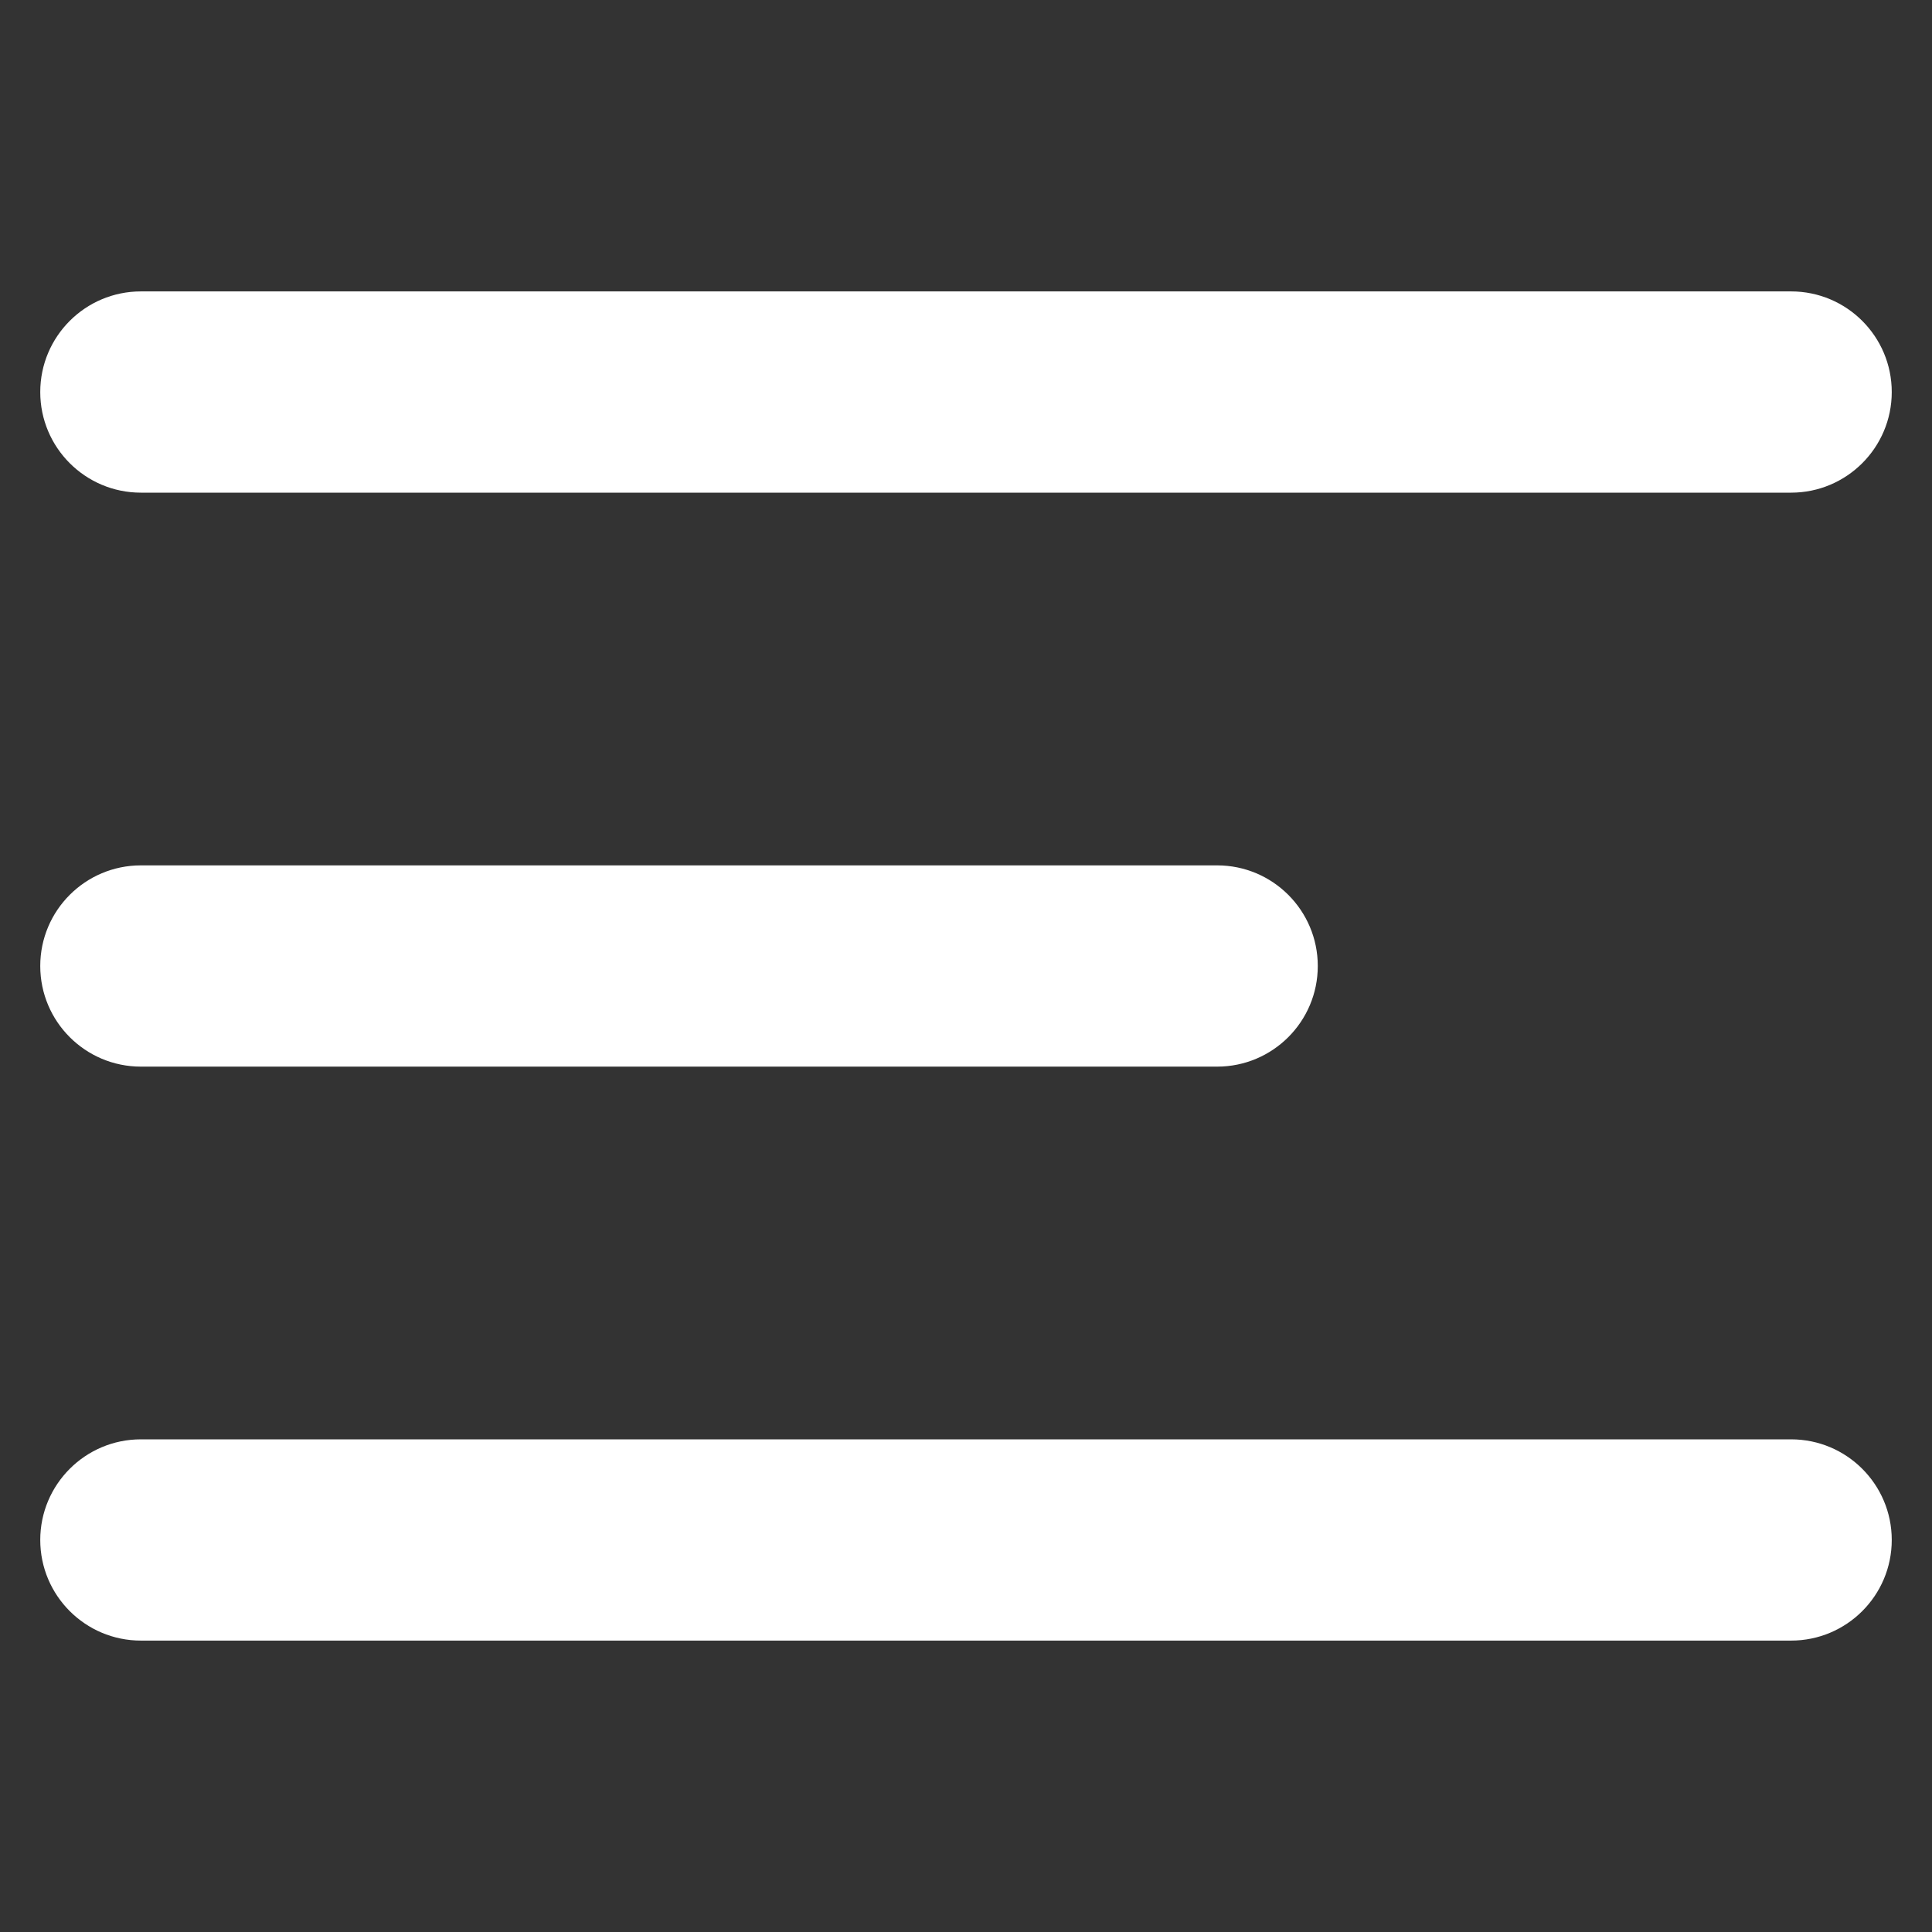
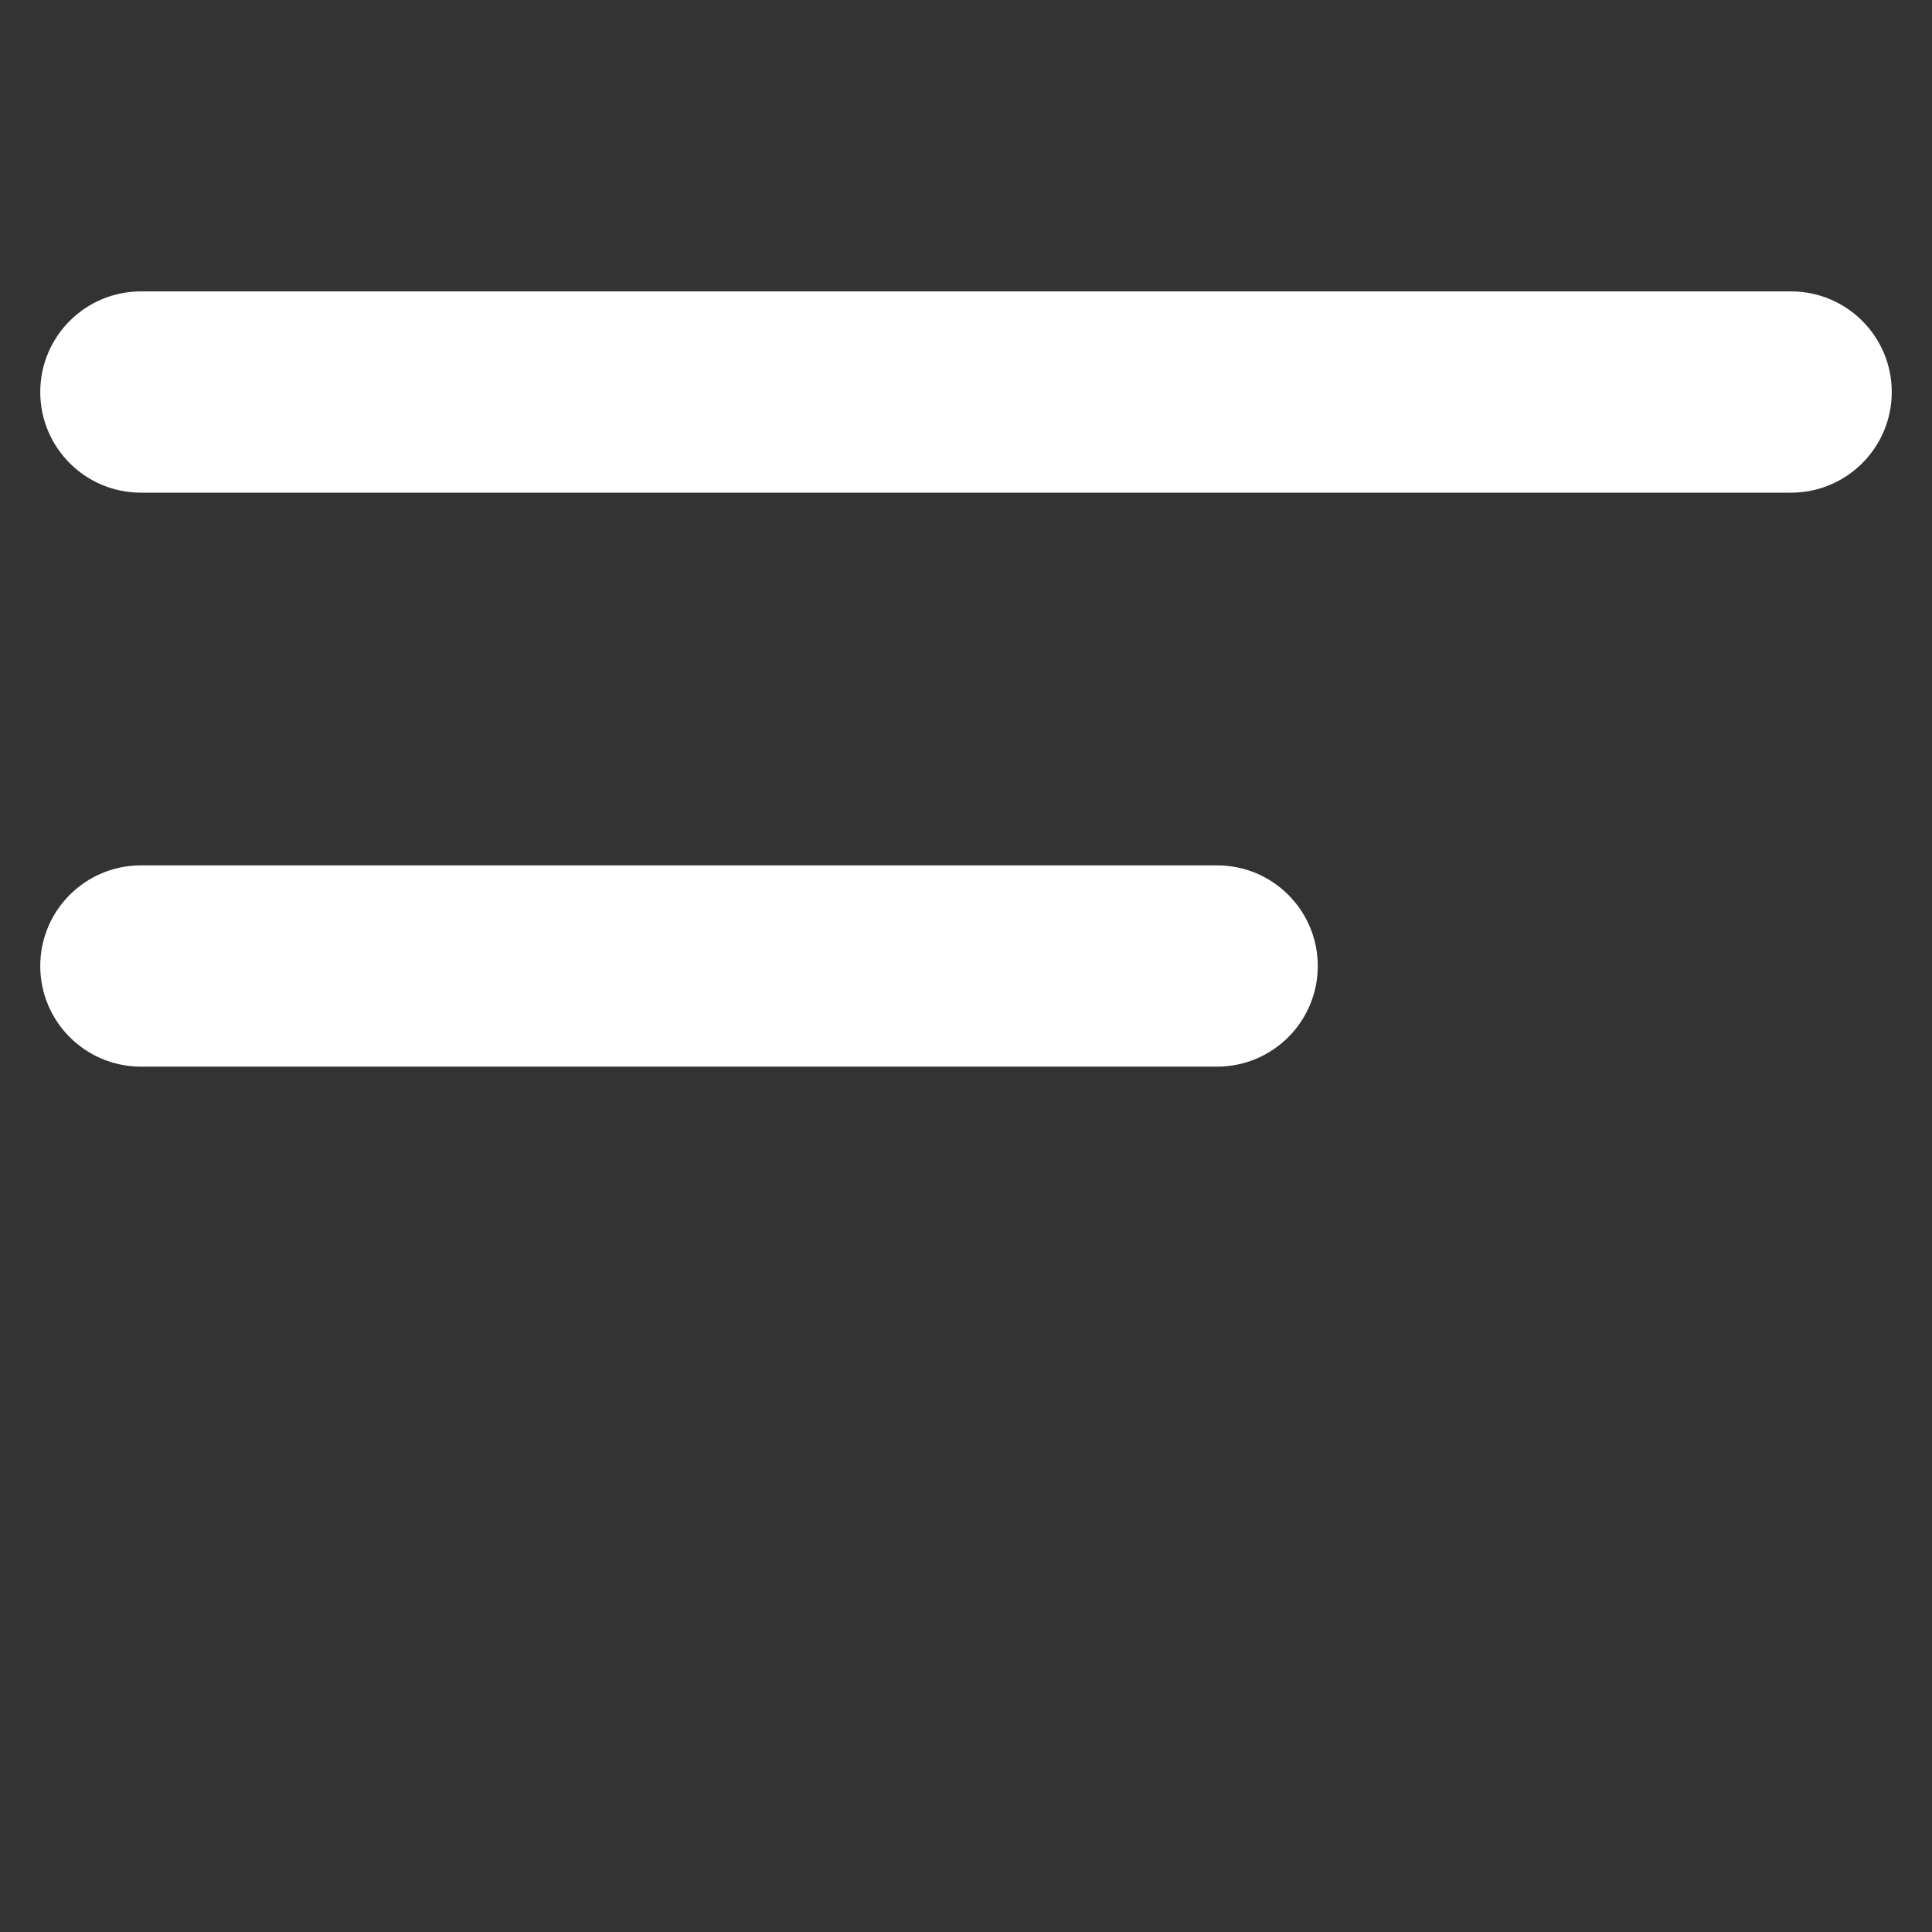
<svg xmlns="http://www.w3.org/2000/svg" version="1.1" id="Layer_1" x="0px" y="0px" viewBox="0 0 24 24" enable-background="new 0 0 24 24" xml:space="preserve">
  <rect x="0" y="0" width="24" height="24" fill="#333333" stroke="none" />
  <g>
    <path fill="#FFFFFF" d="M22.25,6.12H1.75c-0.69,0-1.25-0.56-1.25-1.25s0.56-1.25,1.25-1.25h20.5c0.69,0,1.25,0.56,1.25,1.25   S22.94,6.12,22.25,6.12z" />
-     <path fill="#FFFFFF" d="M22.25,20.38H1.75c-0.69,0-1.25-0.56-1.25-1.25c0-0.69,0.56-1.25,1.25-1.25h20.5   c0.69,0,1.25,0.56,1.25,1.25C23.5,19.82,22.94,20.38,22.25,20.38z" />
    <path fill="#FFFFFF" d="M15.12,13.25H1.75c-0.69,0-1.25-0.56-1.25-1.25c0-0.69,0.56-1.25,1.25-1.25h13.37   c0.69,0,1.25,0.56,1.25,1.25C16.37,12.69,15.81,13.25,15.12,13.25z" />
  </g>
</svg>